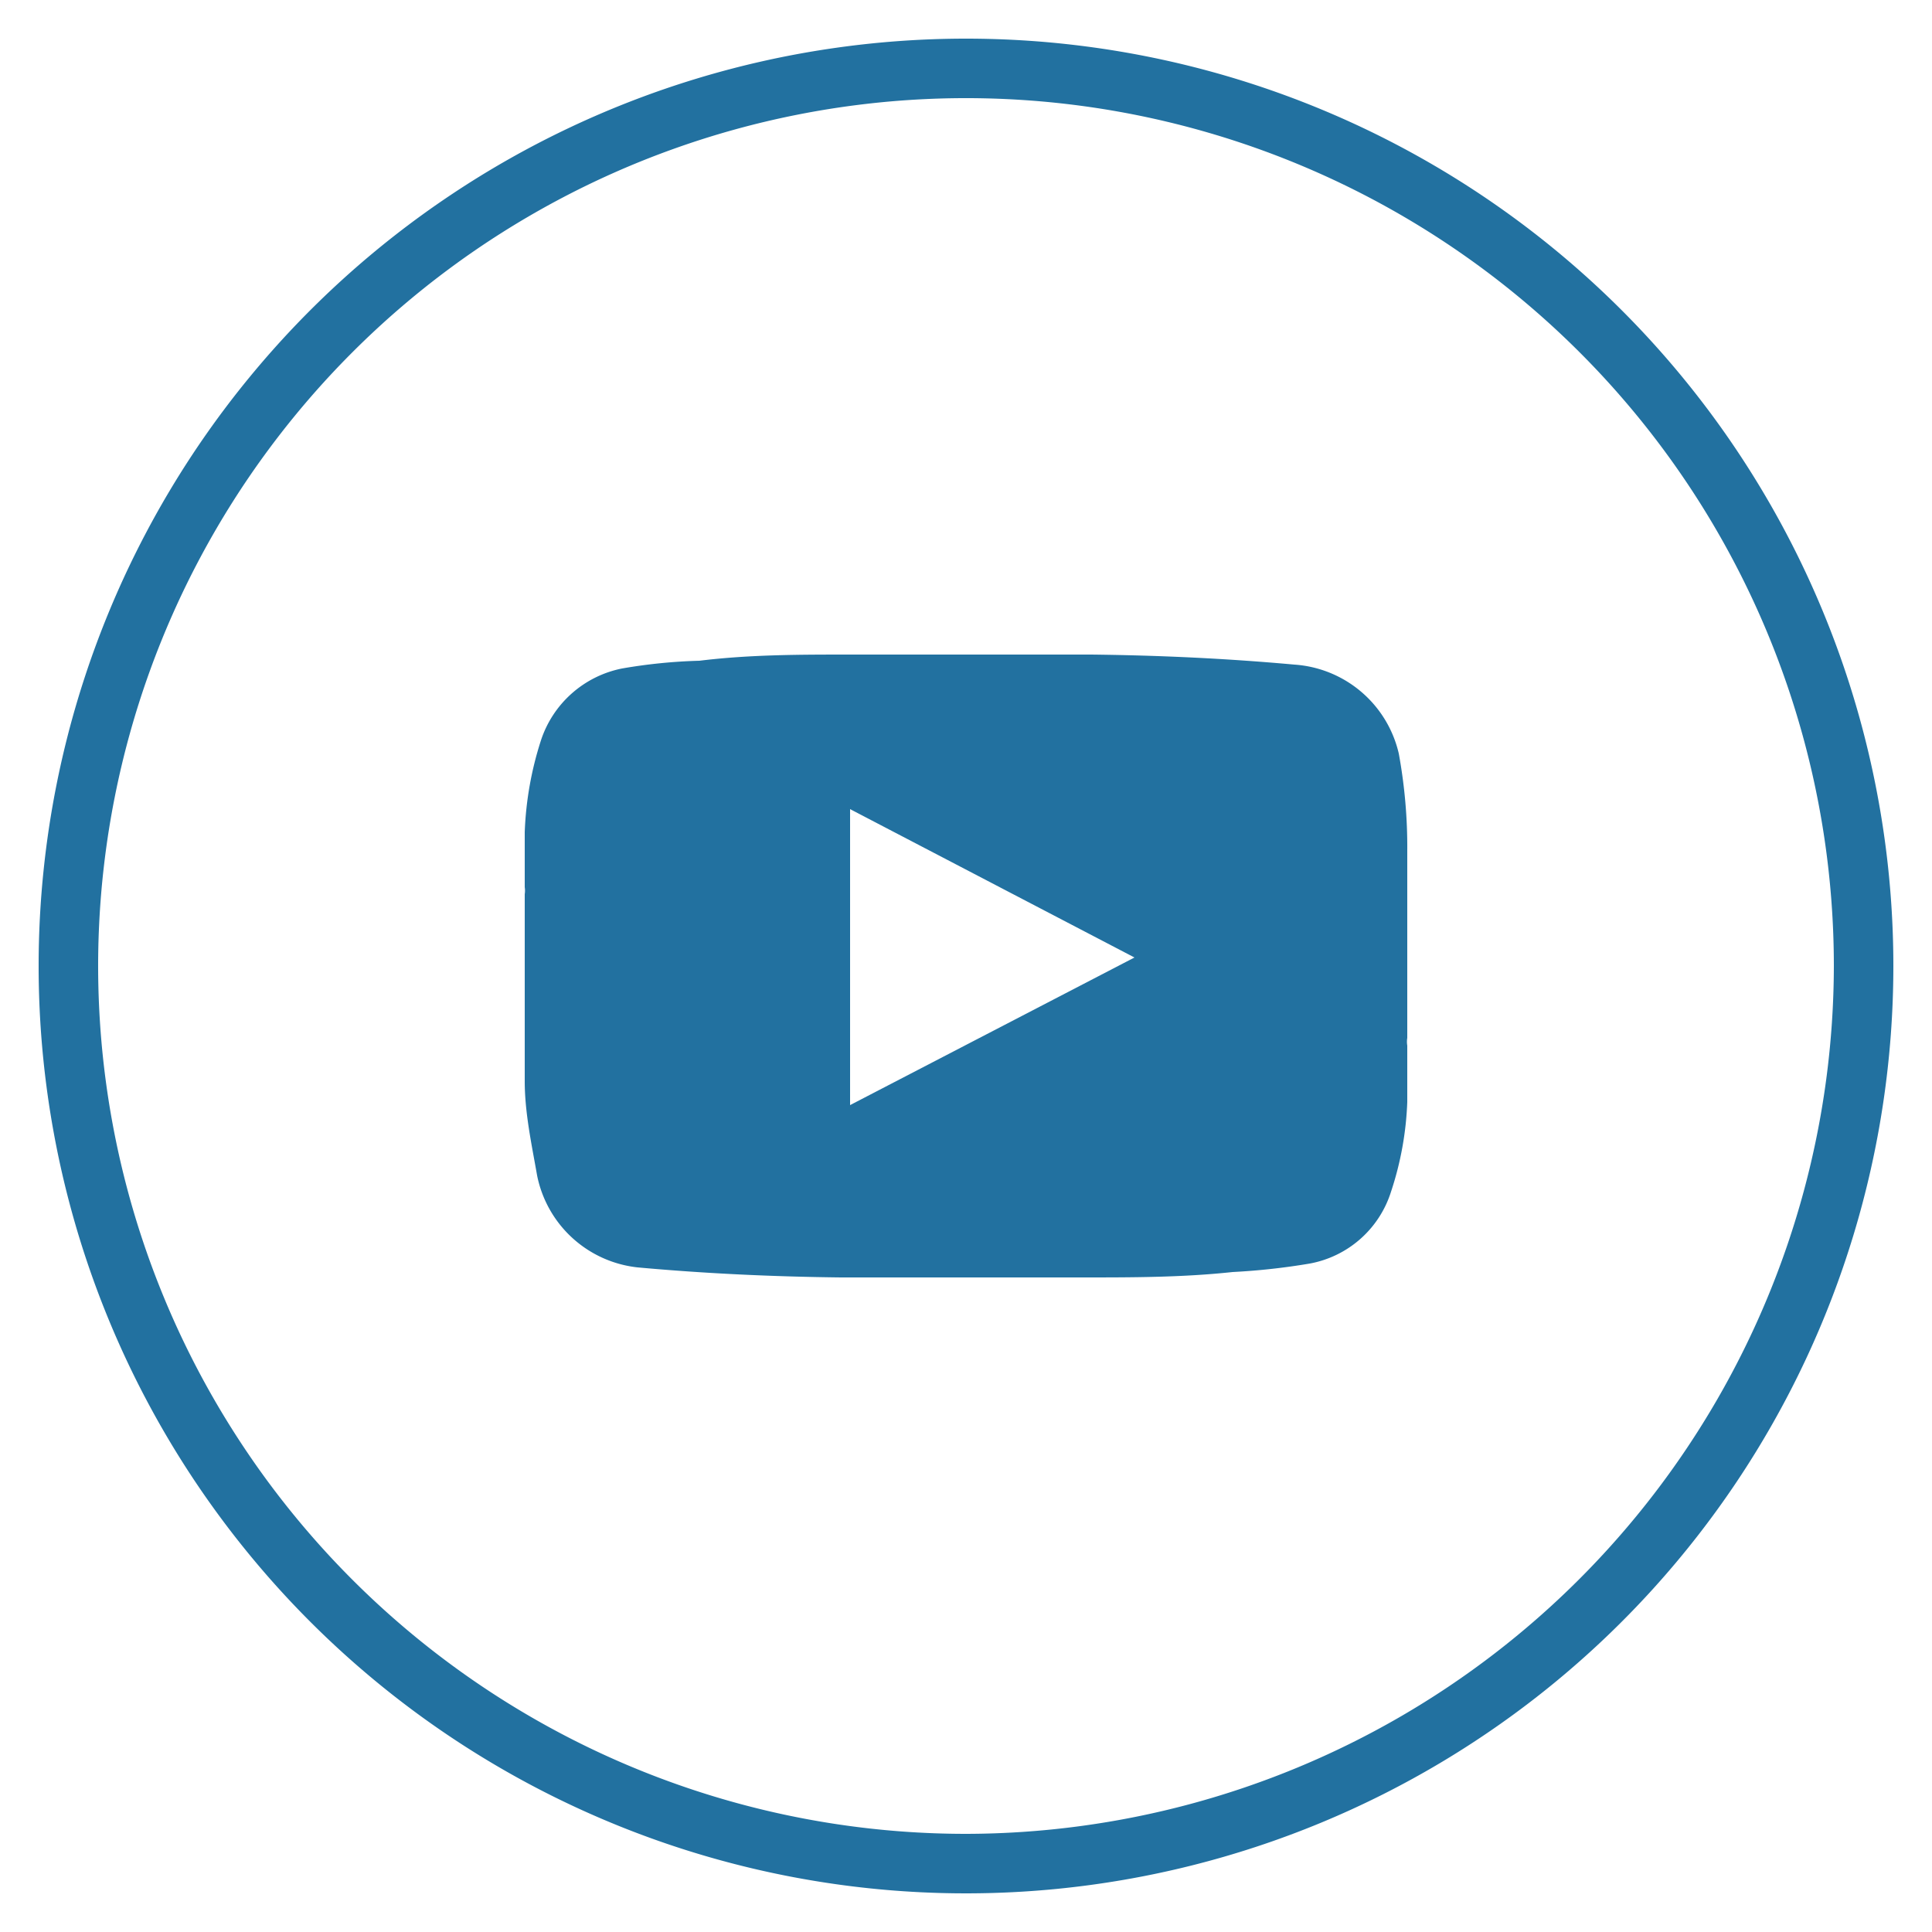
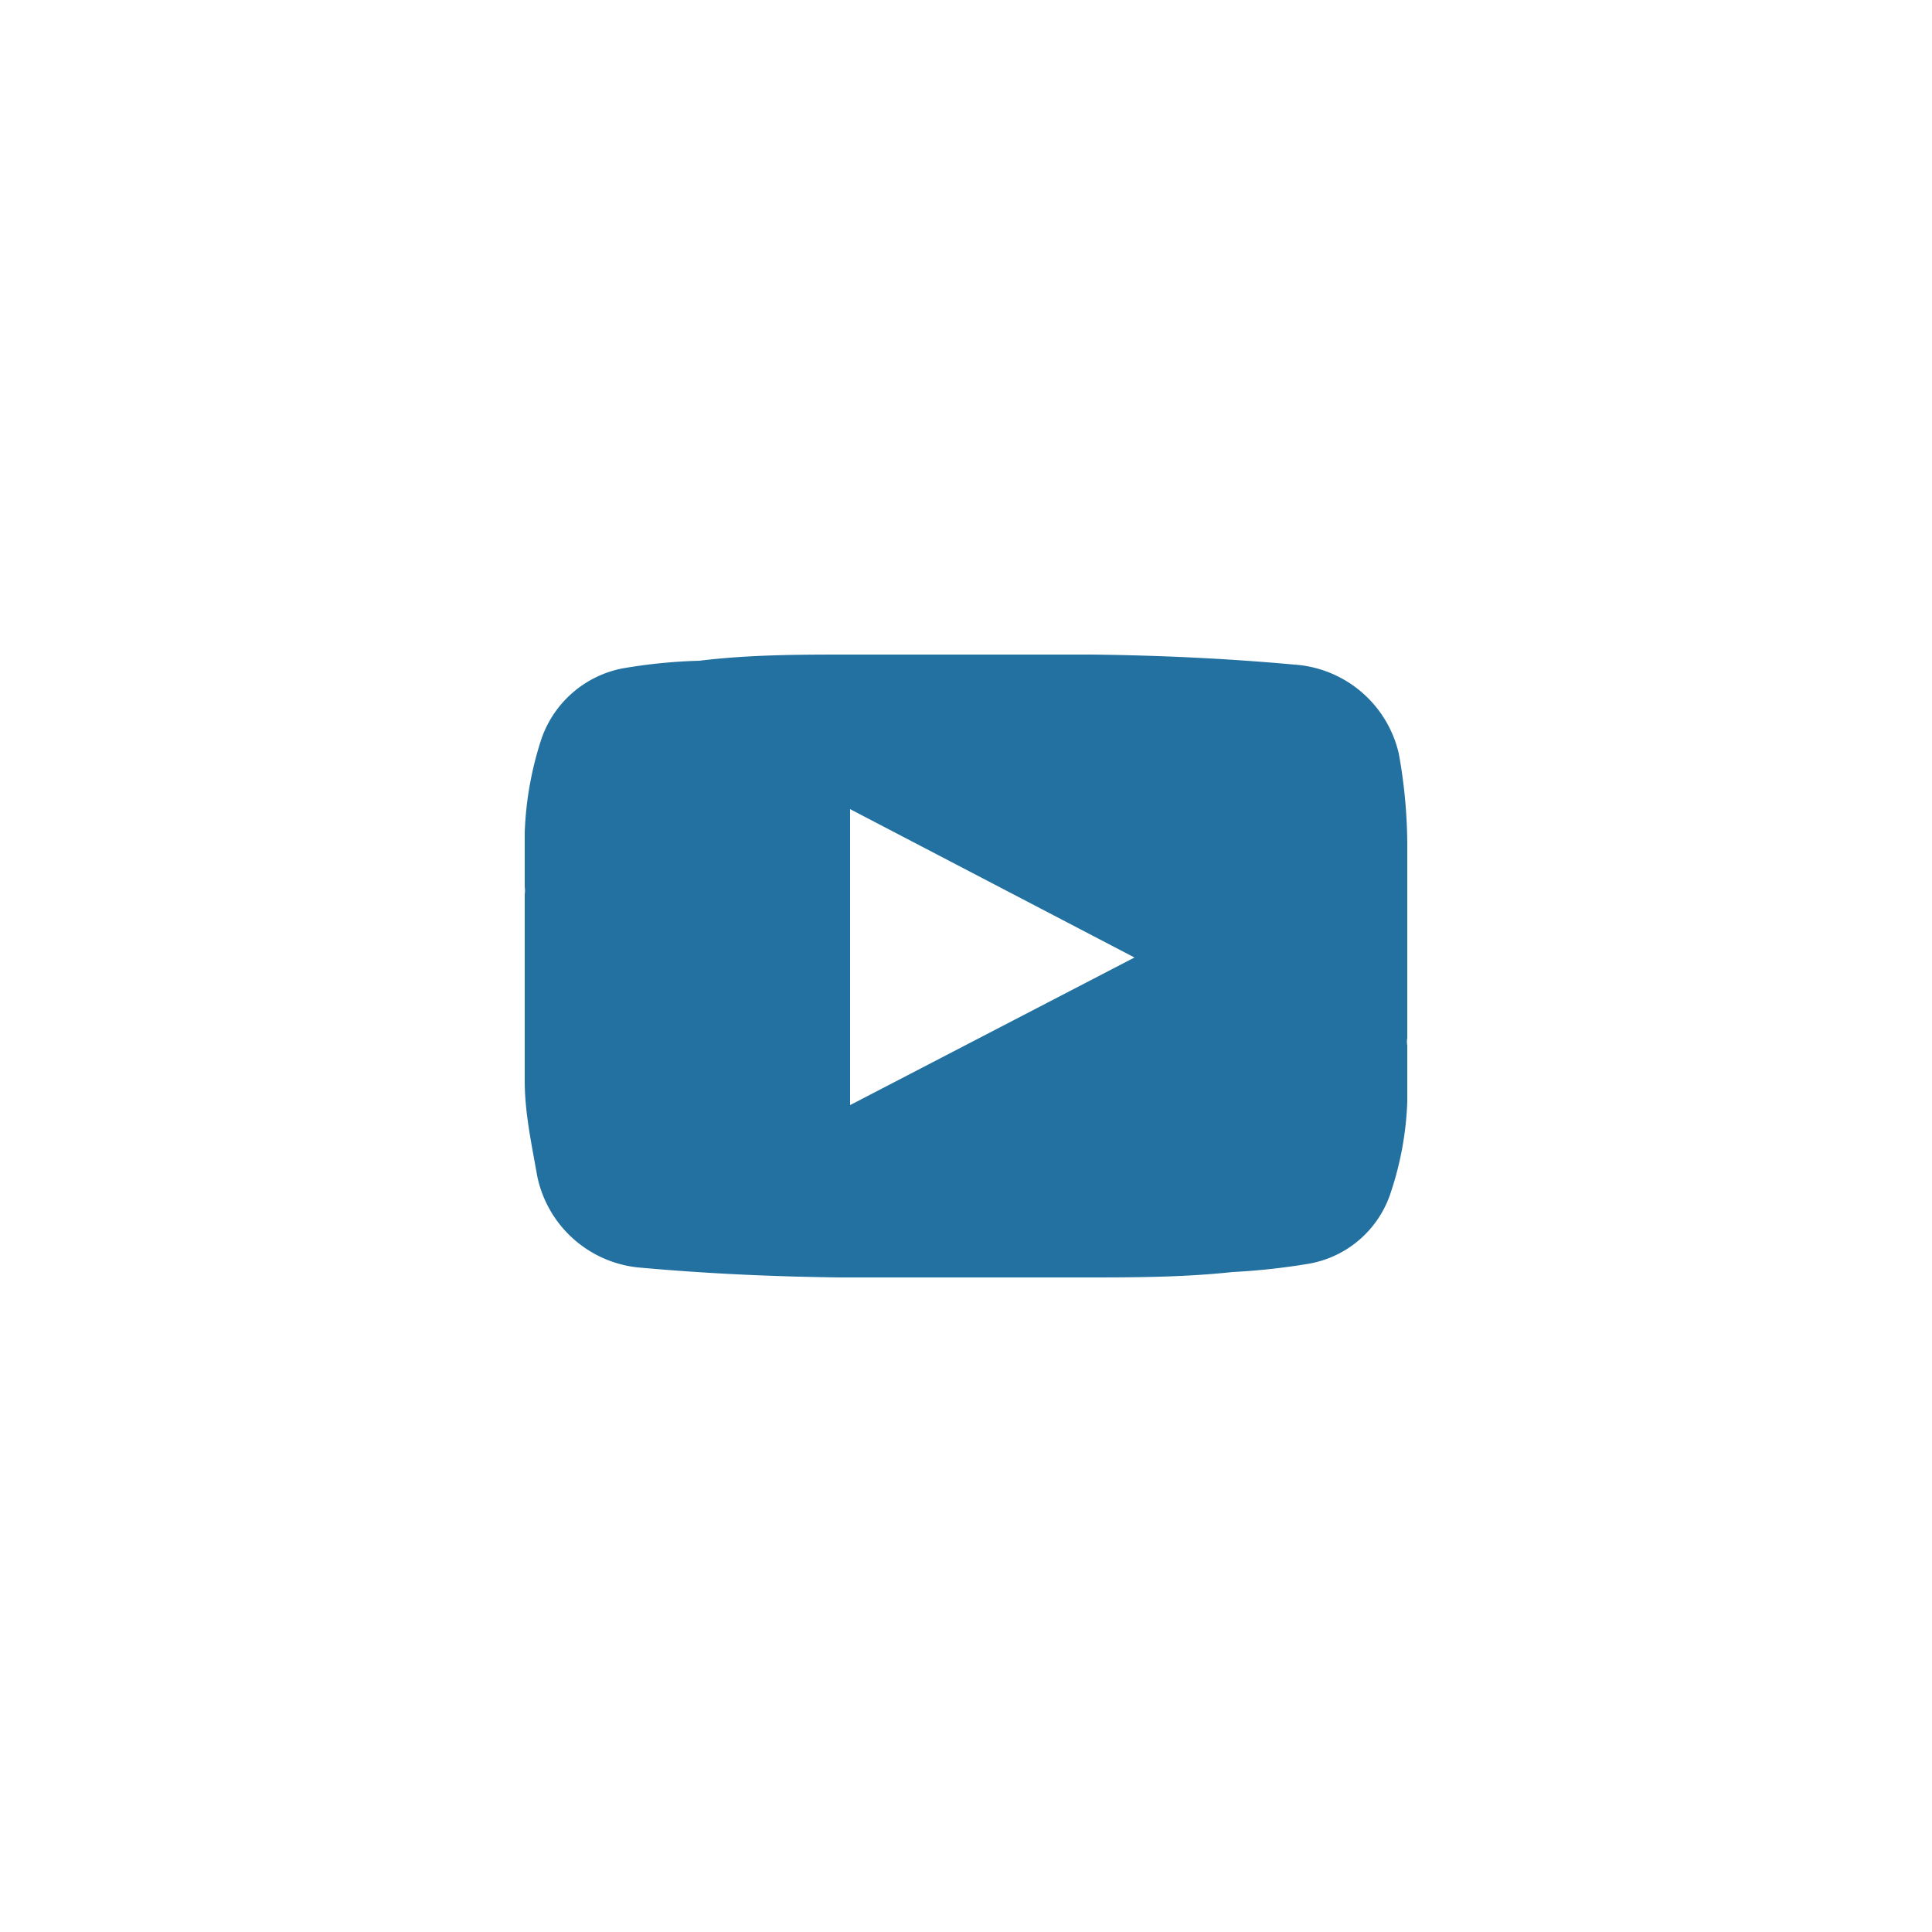
<svg xmlns="http://www.w3.org/2000/svg" viewBox="0 0 25 25">
  <g fill="#2271a0" fill-rule="evenodd">
-     <path d="m12.5.5a12 12 0 1 0 12 12 12 12 0 0 0 -12-12zm0 23.23a11.23 11.23 0 1 1 11.23-11.23 11.25 11.25 0 0 1 -11.23 11.23z" />
    <path d="m18.1 9.75a1.49 1.49 0 0 0 -1.35-1.15c-.88-.08-1.75-.12-2.63-.13-1 0-2.08 0-3.13 0-.64 0-1.29 0-1.94.08a6.91 6.91 0 0 0 -1 .1 1.39 1.39 0 0 0 -1.05.93 4.37 4.37 0 0 0 -.21 1.19v.71a.29.29 0 0 1 0 .09v1.88.54c0 .41.09.82.16 1.22a1.49 1.49 0 0 0 1.3 1.19c.88.08 1.75.12 2.63.13h3.13c.64 0 1.29 0 1.94-.07a8.6 8.6 0 0 0 1-.11 1.36 1.36 0 0 0 1.05-.93 4.16 4.16 0 0 0 .21-1.16c0-.24 0-.49 0-.73a.3.3 0 0 1 0-.1v-1.89c0-.18 0-.35 0-.53a6.7 6.7 0 0 0 -.11-1.26zm-7.1 4.55v-3.83l3.68 1.92z" />
  </g>
</svg>